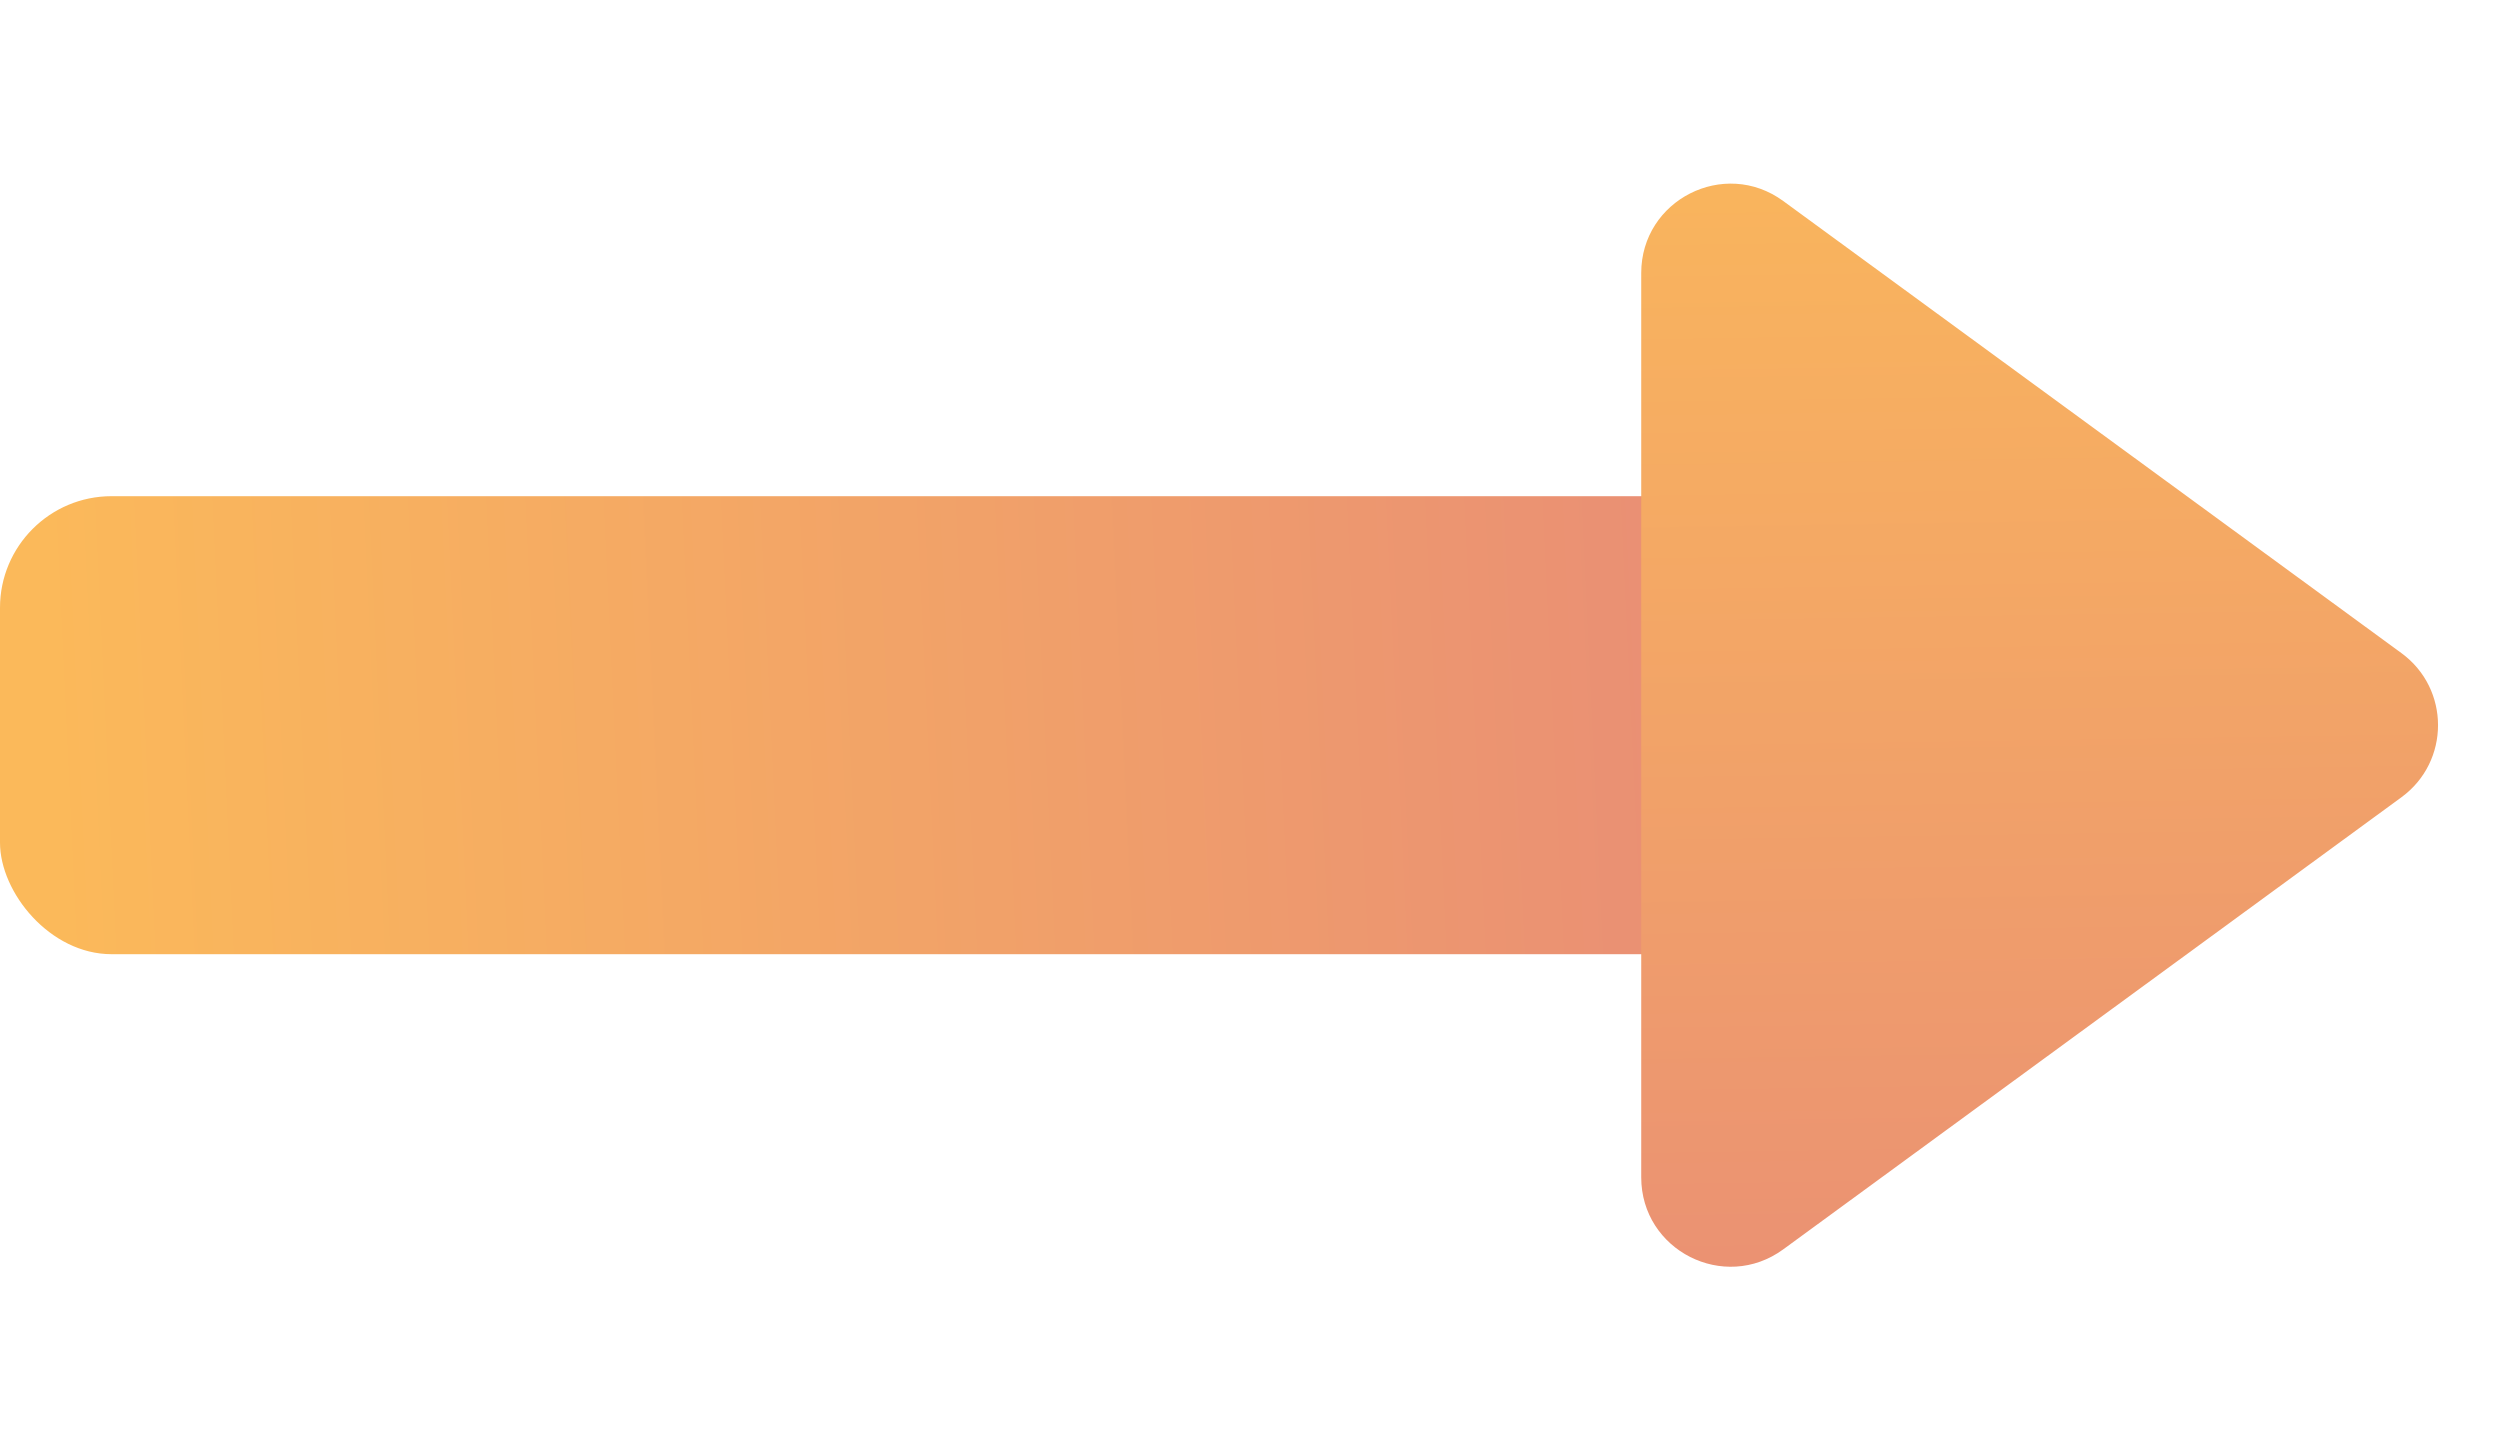
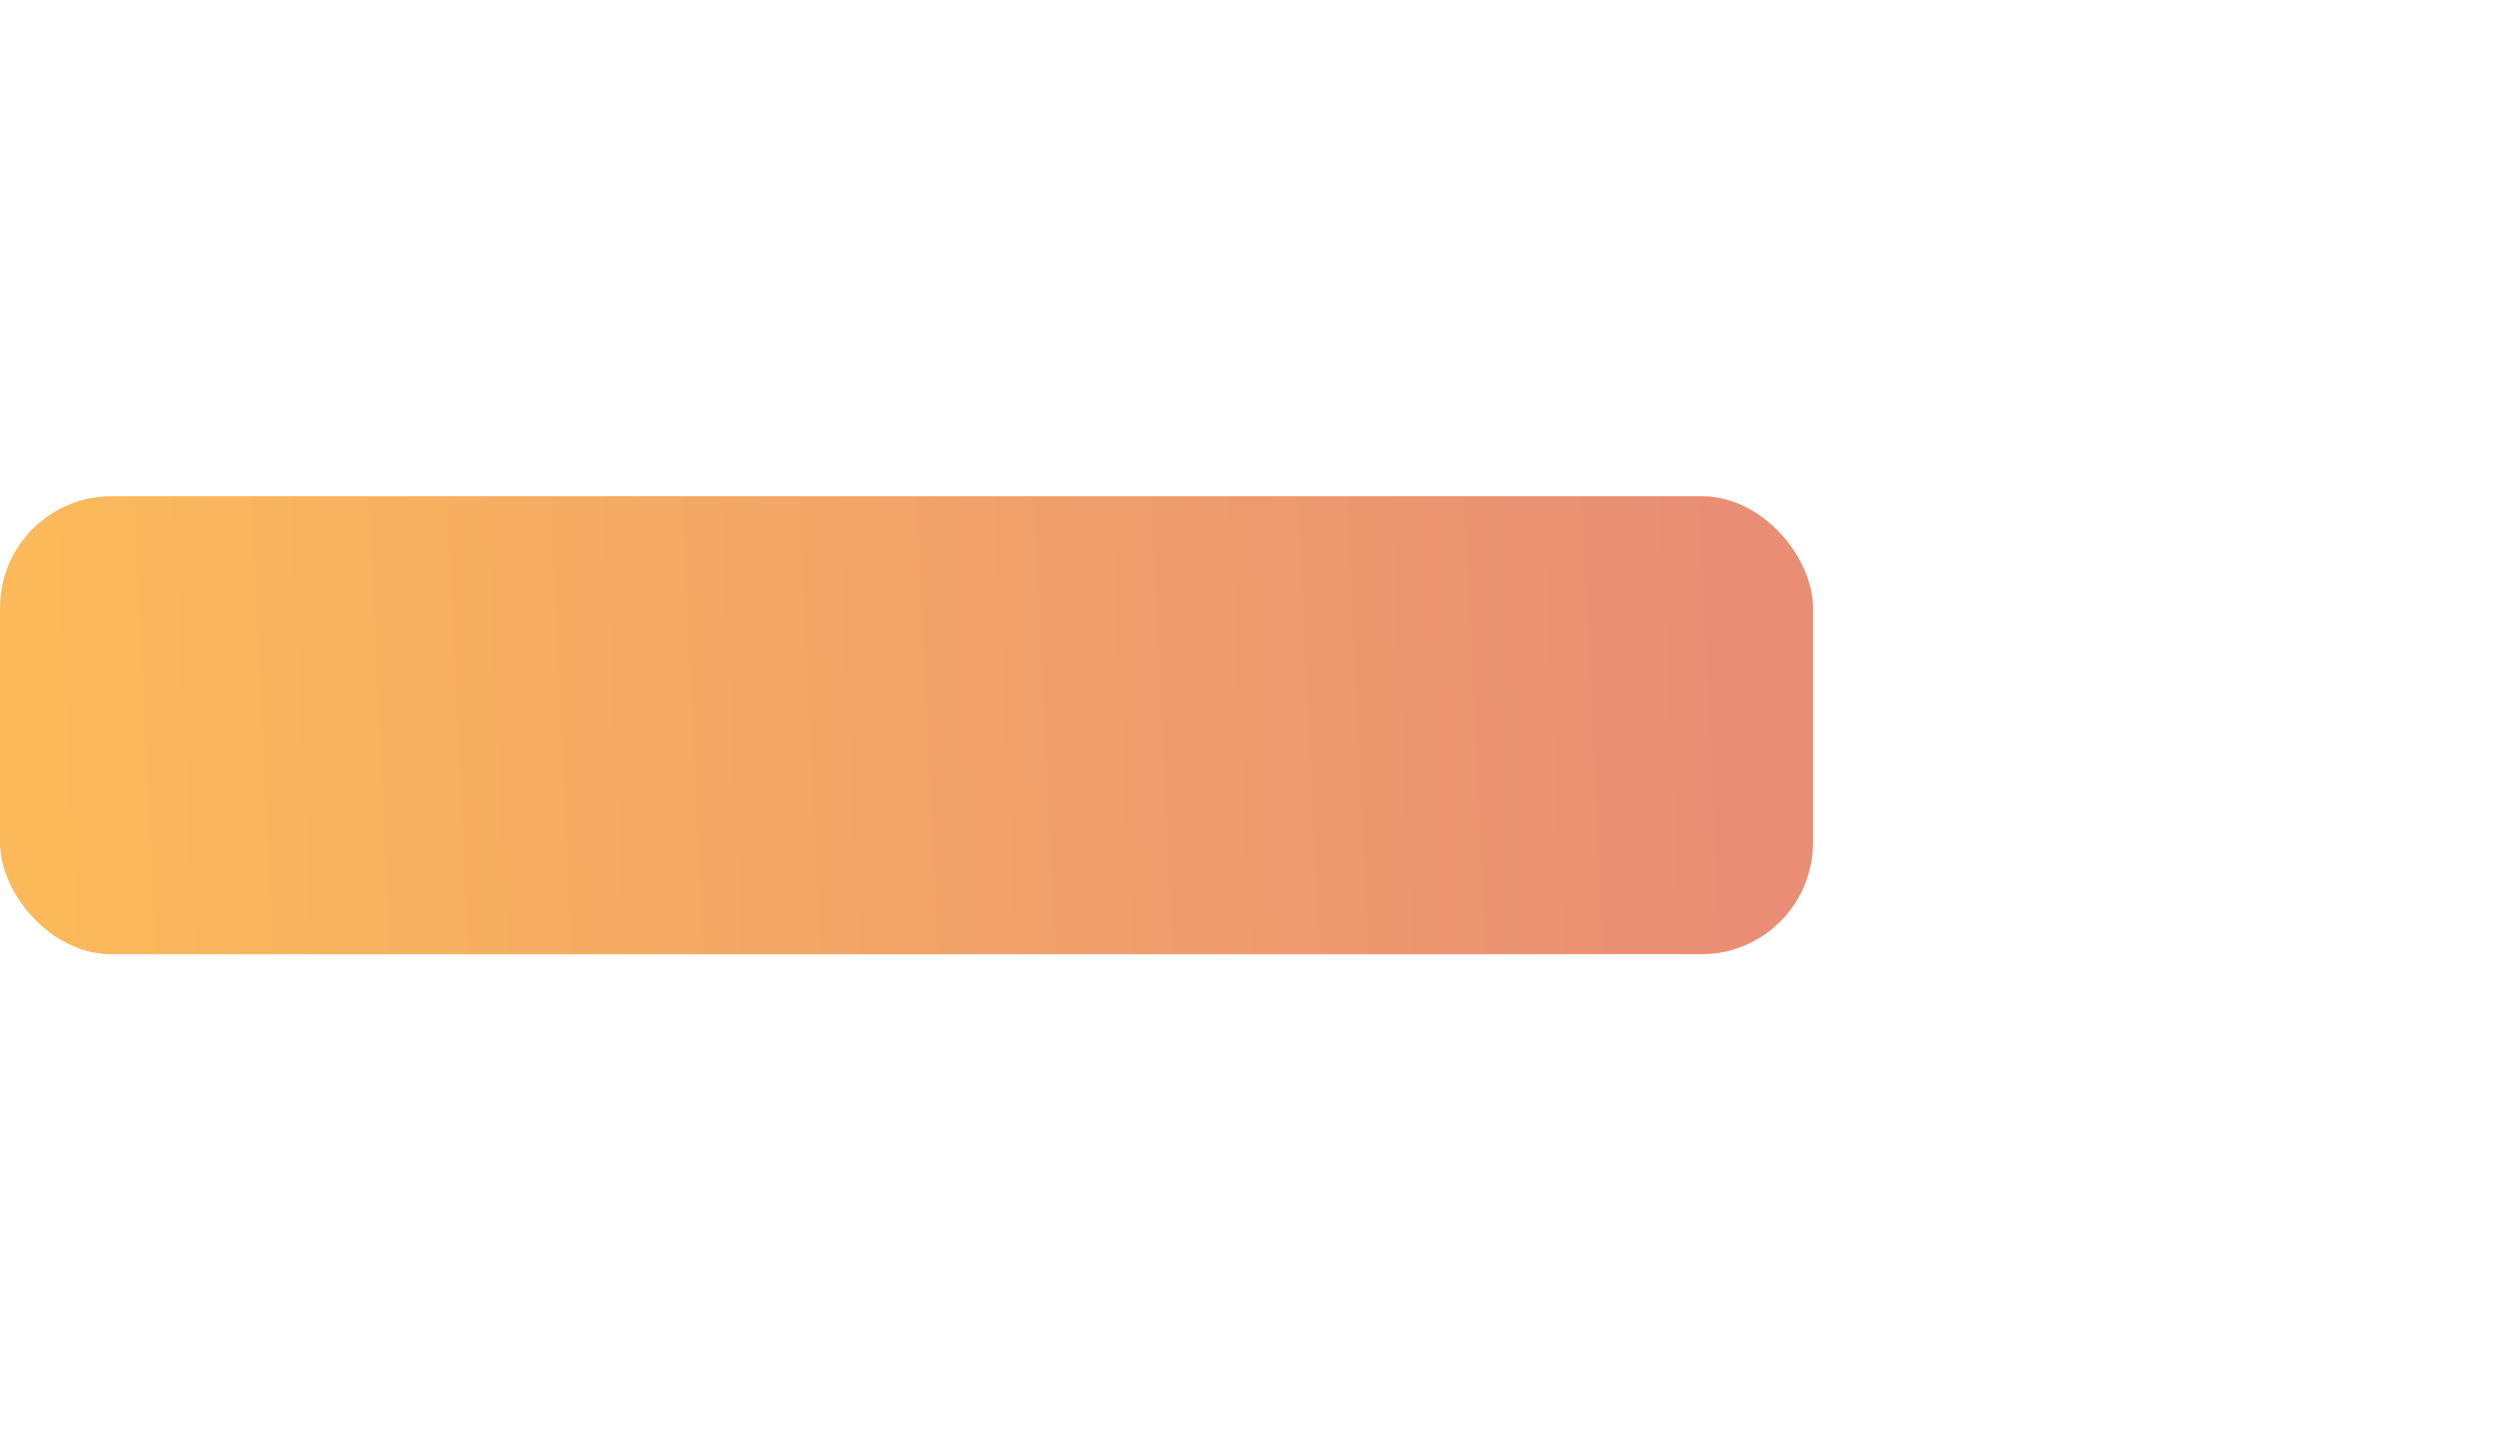
<svg xmlns="http://www.w3.org/2000/svg" width="112" height="65" viewBox="0 0 112 65" fill="none">
  <rect y="22.229" width="81.221" height="20.519" rx="5" fill="url(#paint0_linear_113_394)" />
-   <path d="M107.585 29.26C109.77 30.858 109.77 34.119 107.585 35.717L79.888 55.972C77.245 57.905 73.527 56.018 73.527 52.744L73.527 12.233C73.527 8.959 77.245 7.072 79.888 9.005L107.585 29.26Z" fill="url(#paint1_linear_113_394)" />
  <defs>
    <linearGradient id="paint0_linear_113_394" x1="2.17" y1="33.839" x2="77.365" y2="30.285" gradientUnits="userSpaceOnUse">
      <stop stop-color="#FBB95A" />
      <stop offset="1" stop-color="#E98E75" />
    </linearGradient>
    <linearGradient id="paint1_linear_113_394" x1="82.976" y1="1.736" x2="83.888" y2="62.013" gradientUnits="userSpaceOnUse">
      <stop stop-color="#FBB95A" />
      <stop offset="1" stop-color="#E98E75" />
    </linearGradient>
  </defs>
</svg>